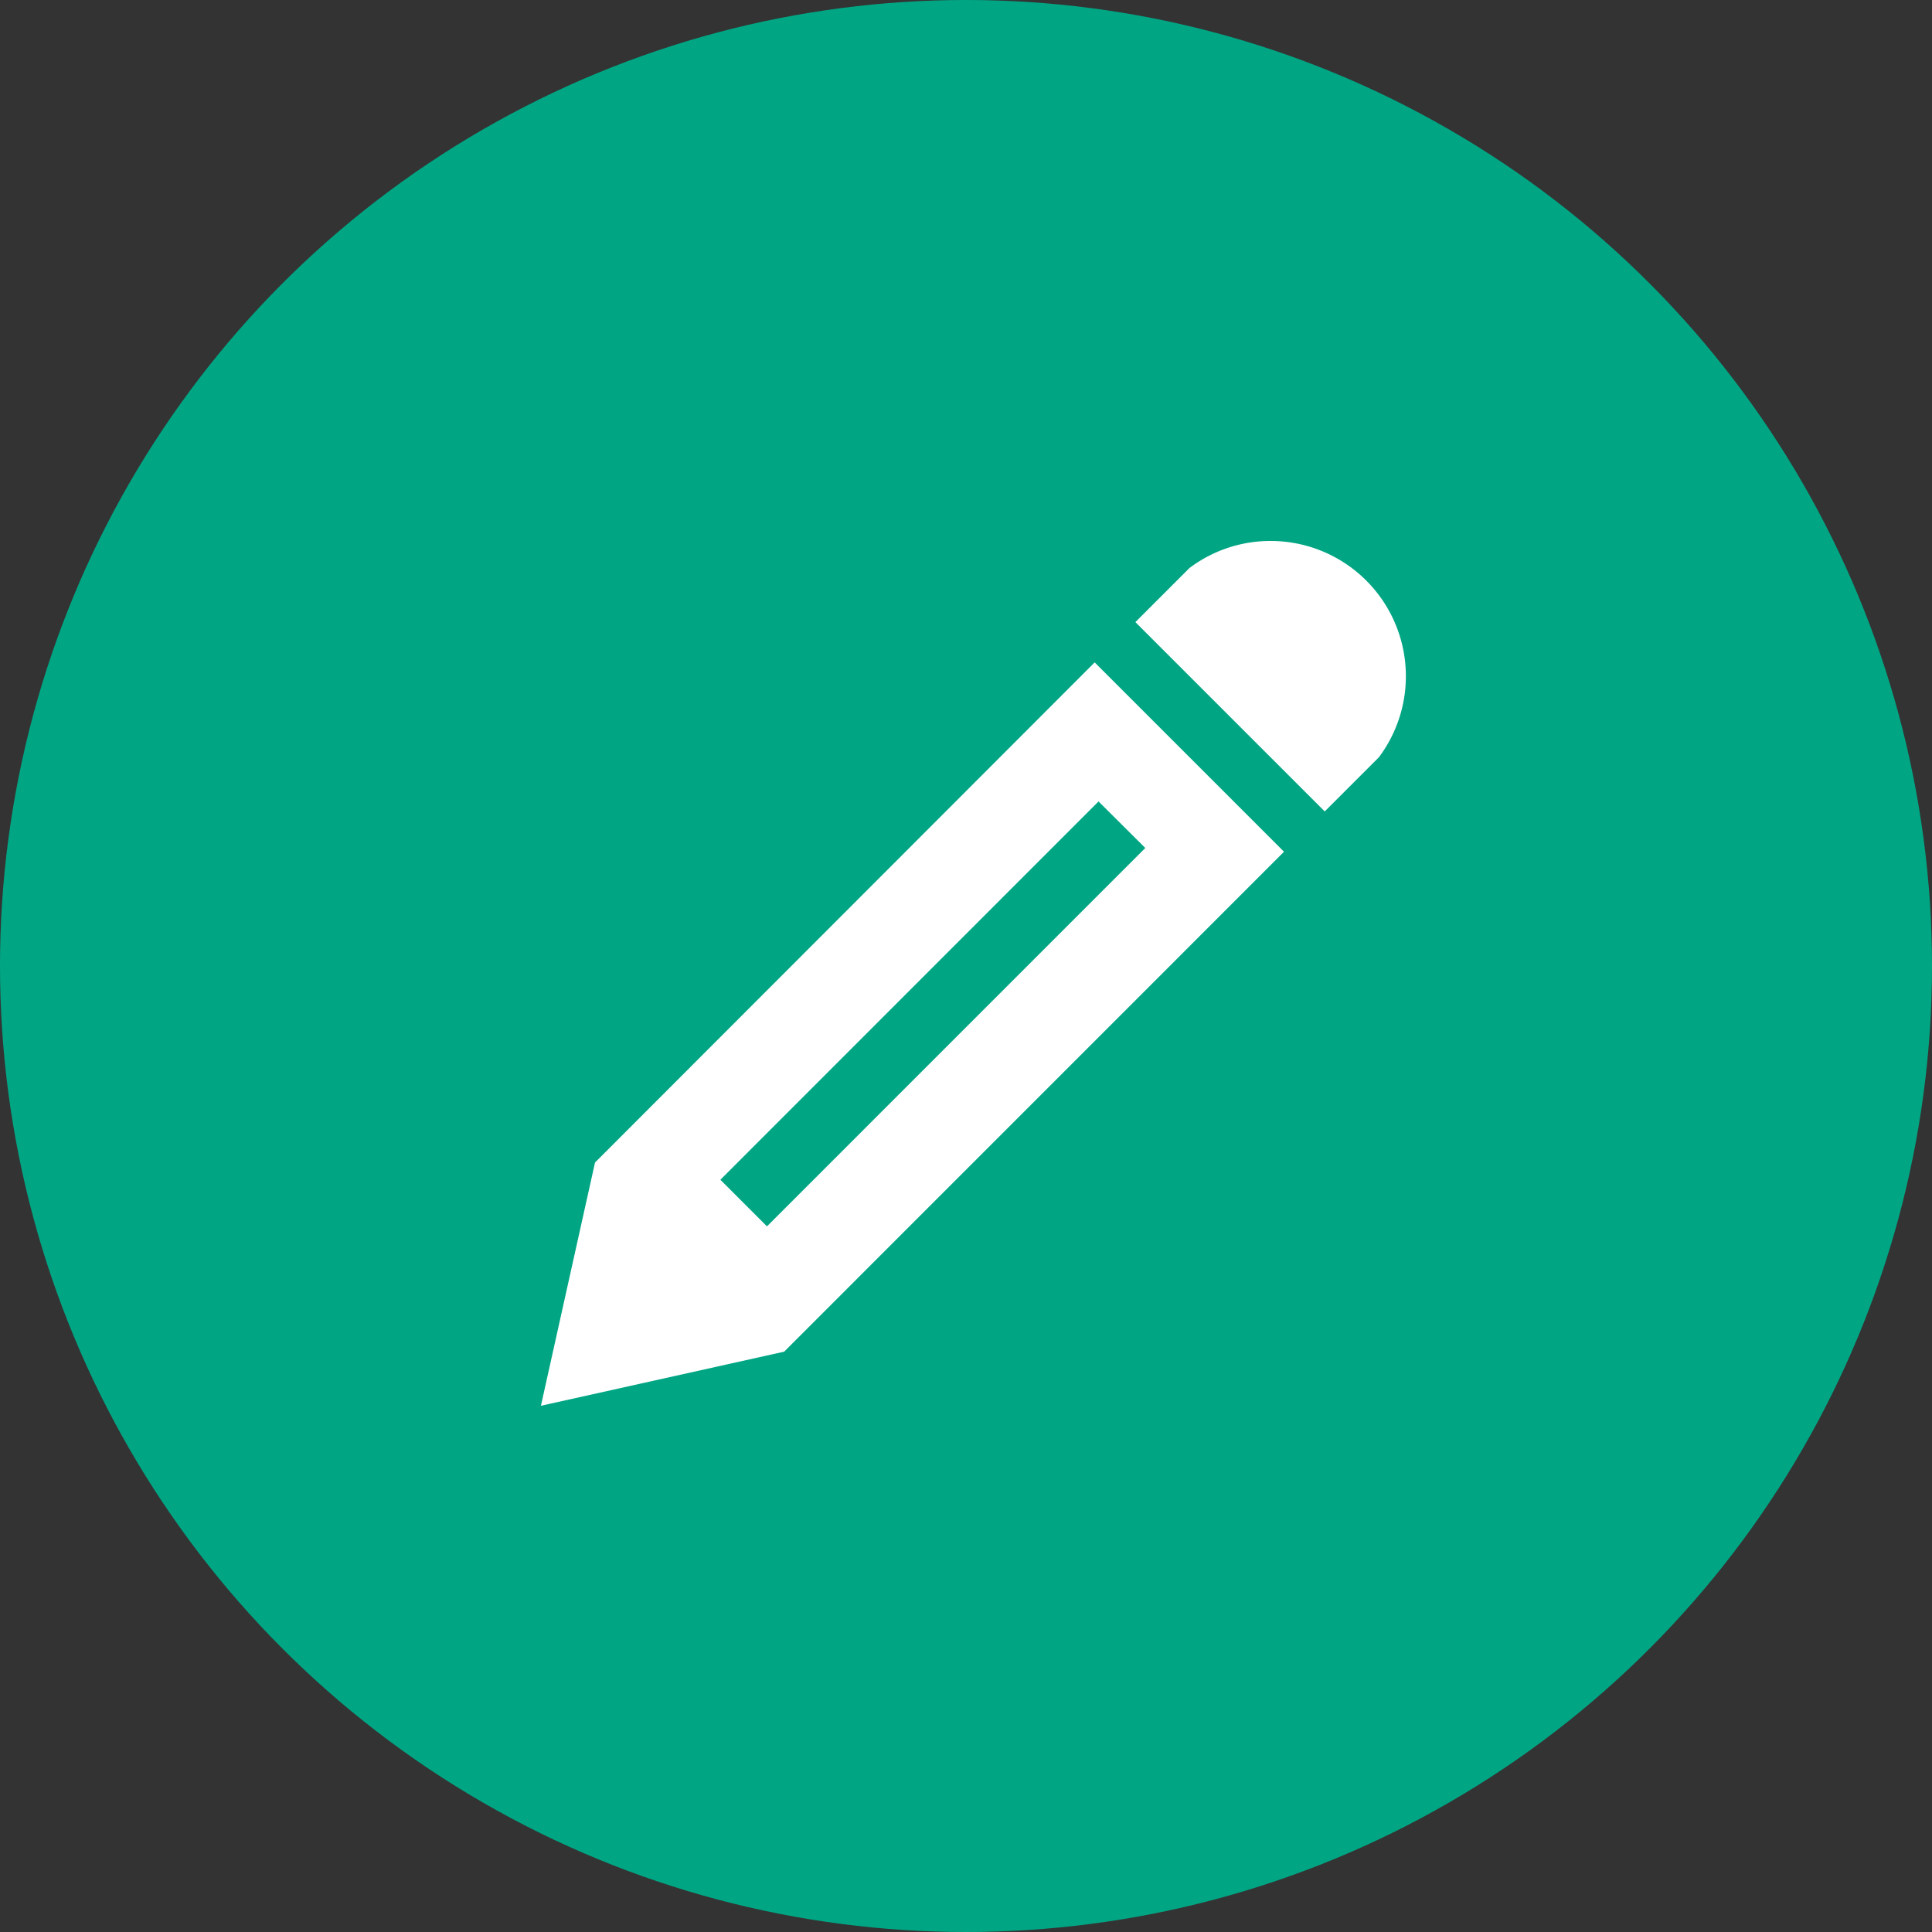
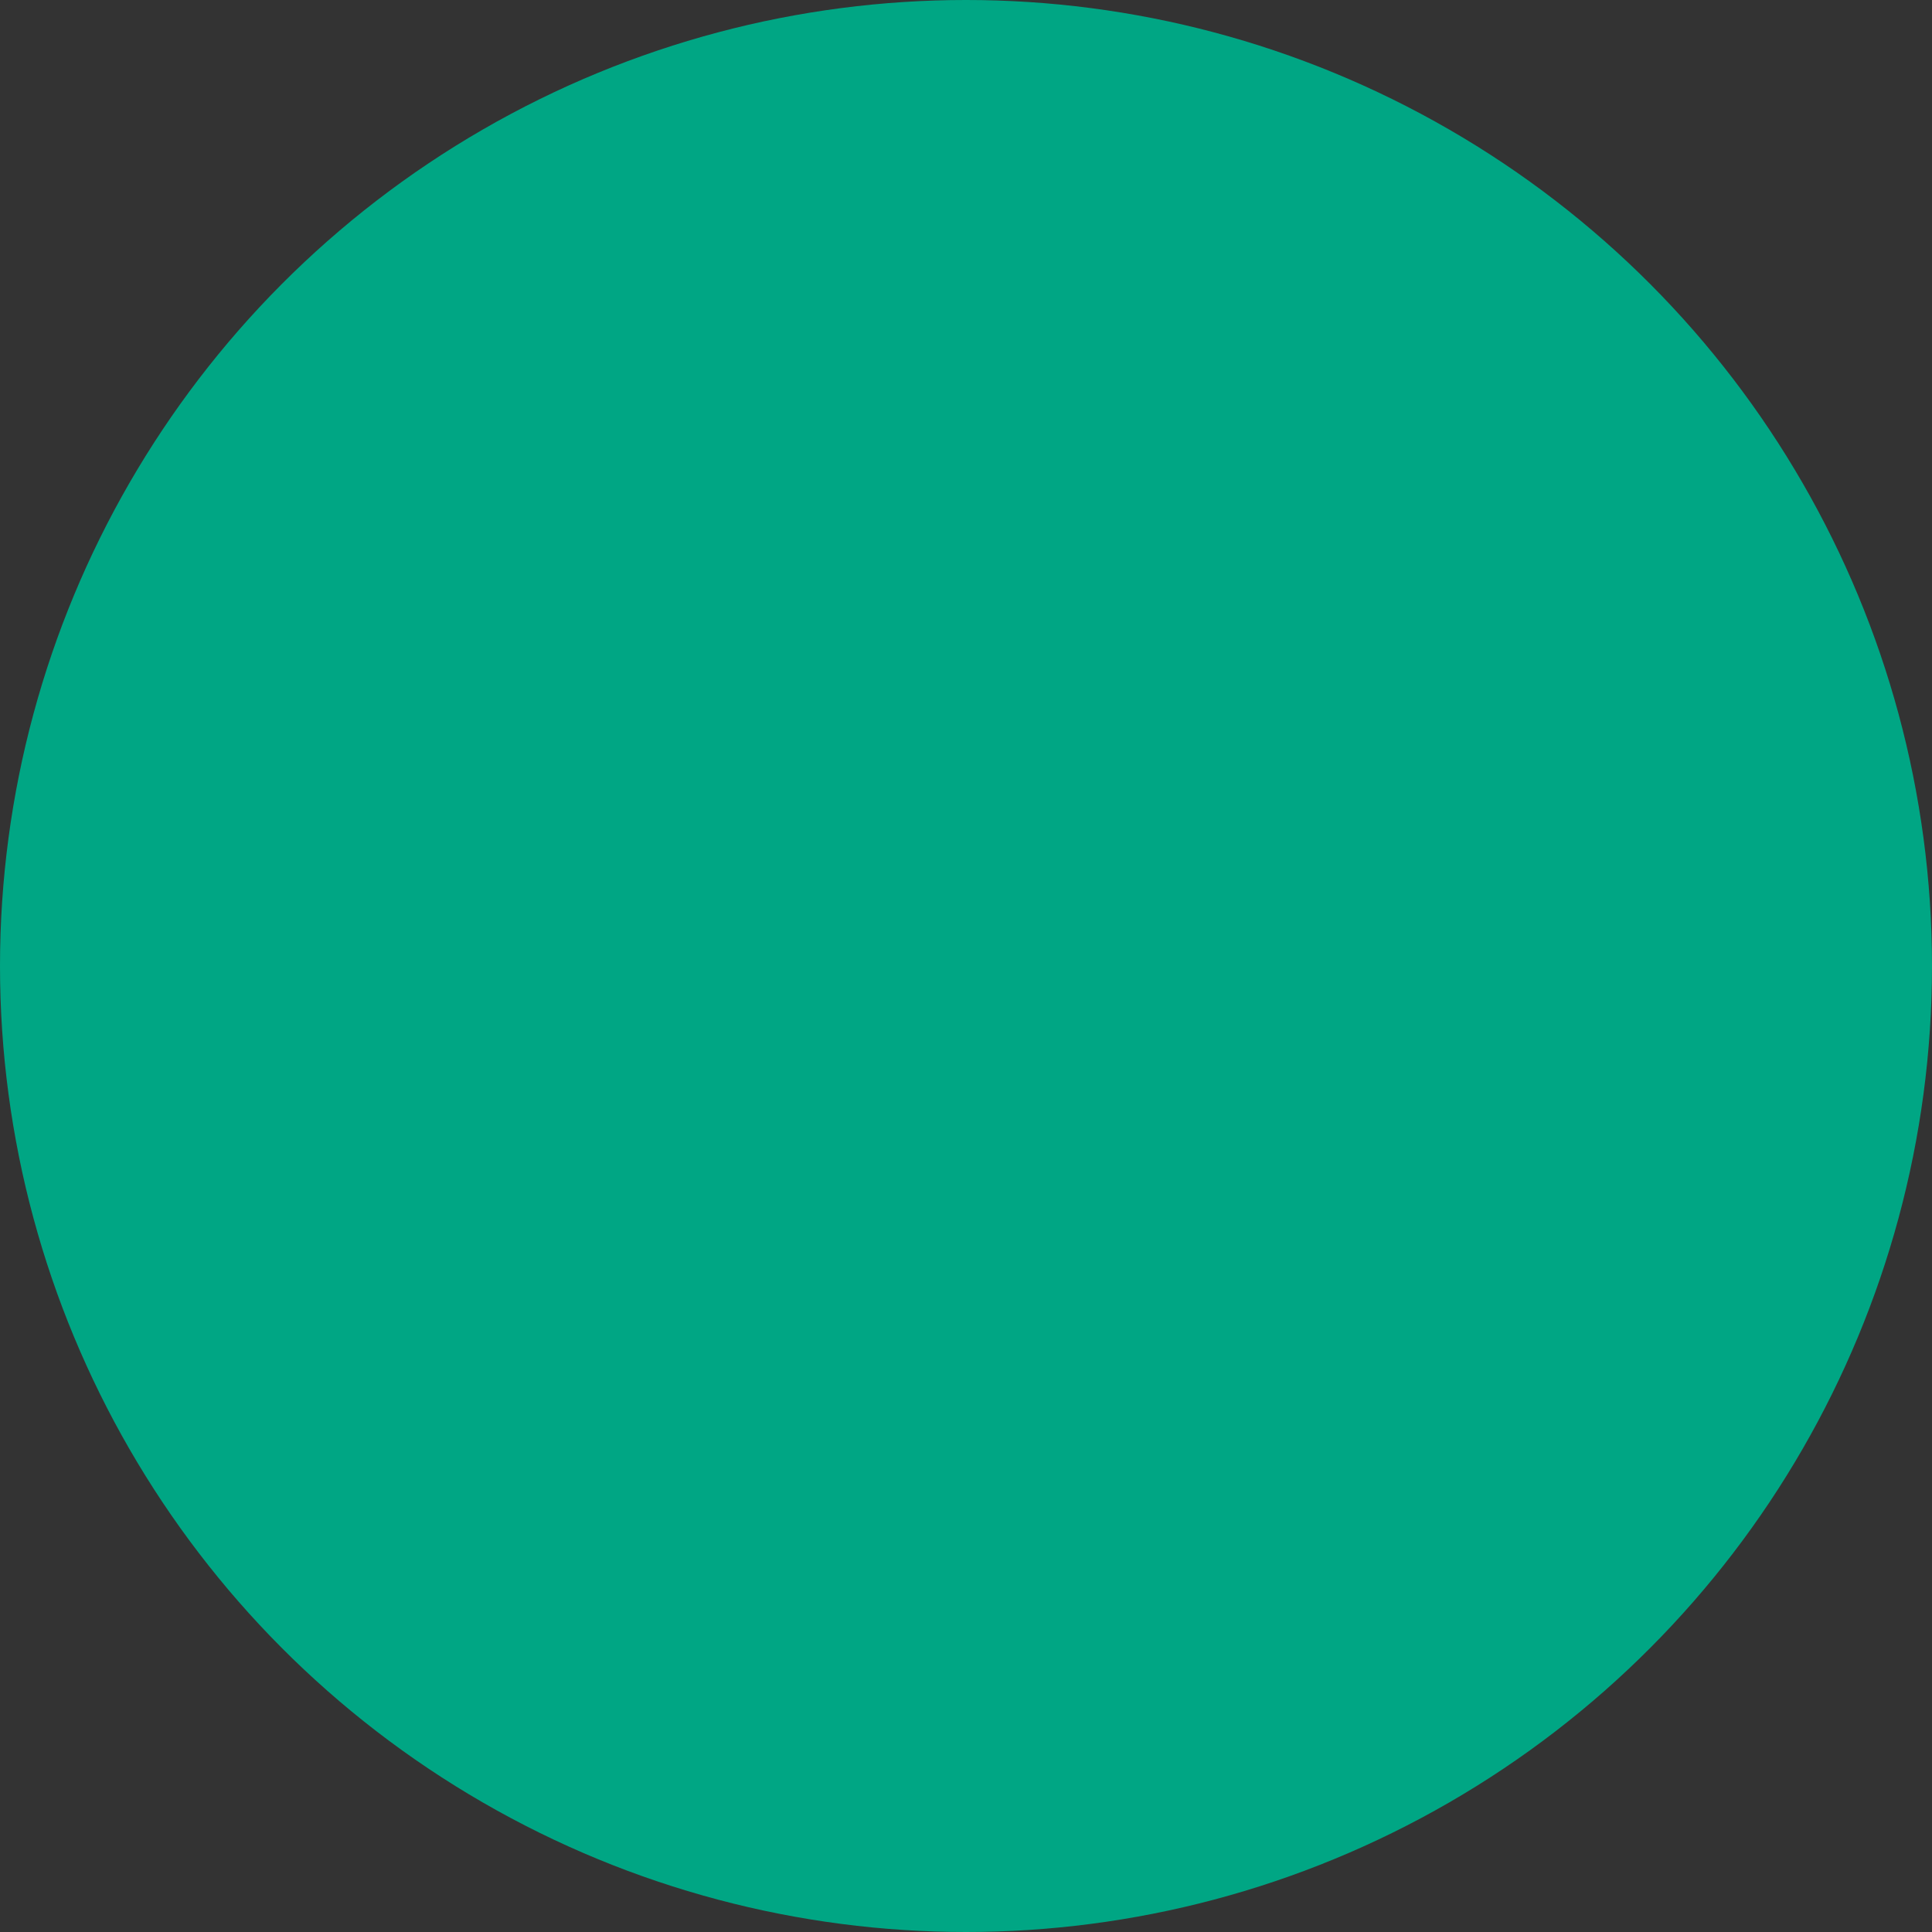
<svg xmlns="http://www.w3.org/2000/svg" width="50" height="50" viewBox="0 0 50 50">
  <rect x="0" y="0" width="50" height="50" fill="#333333" stroke="none" />
  <g id="グループ_55056" data-name="グループ 55056" transform="translate(-1020 -1699.109)">
    <circle id="楕円形_69" data-name="楕円形 69" cx="25" cy="25" r="25" transform="translate(1020 1699.109)" fill="#00a684" />
-     <path id="Icon_metro-pencil" data-name="Icon metro-pencil" d="M21.454,1.928a3.5,3.5,0,0,1,2.8,5.6l-1.4,1.4-4.9-4.9,1.4-1.4a3.481,3.481,0,0,1,2.1-.7ZM3.969,18.014l-1.4,6.295,6.295-1.4L21.8,9.971l-4.9-4.9ZM18.21,9.874,8.419,19.666,7.213,18.46,17,8.669Z" transform="translate(1031.43 1711.181)" fill="#fff" />
  </g>
</svg>